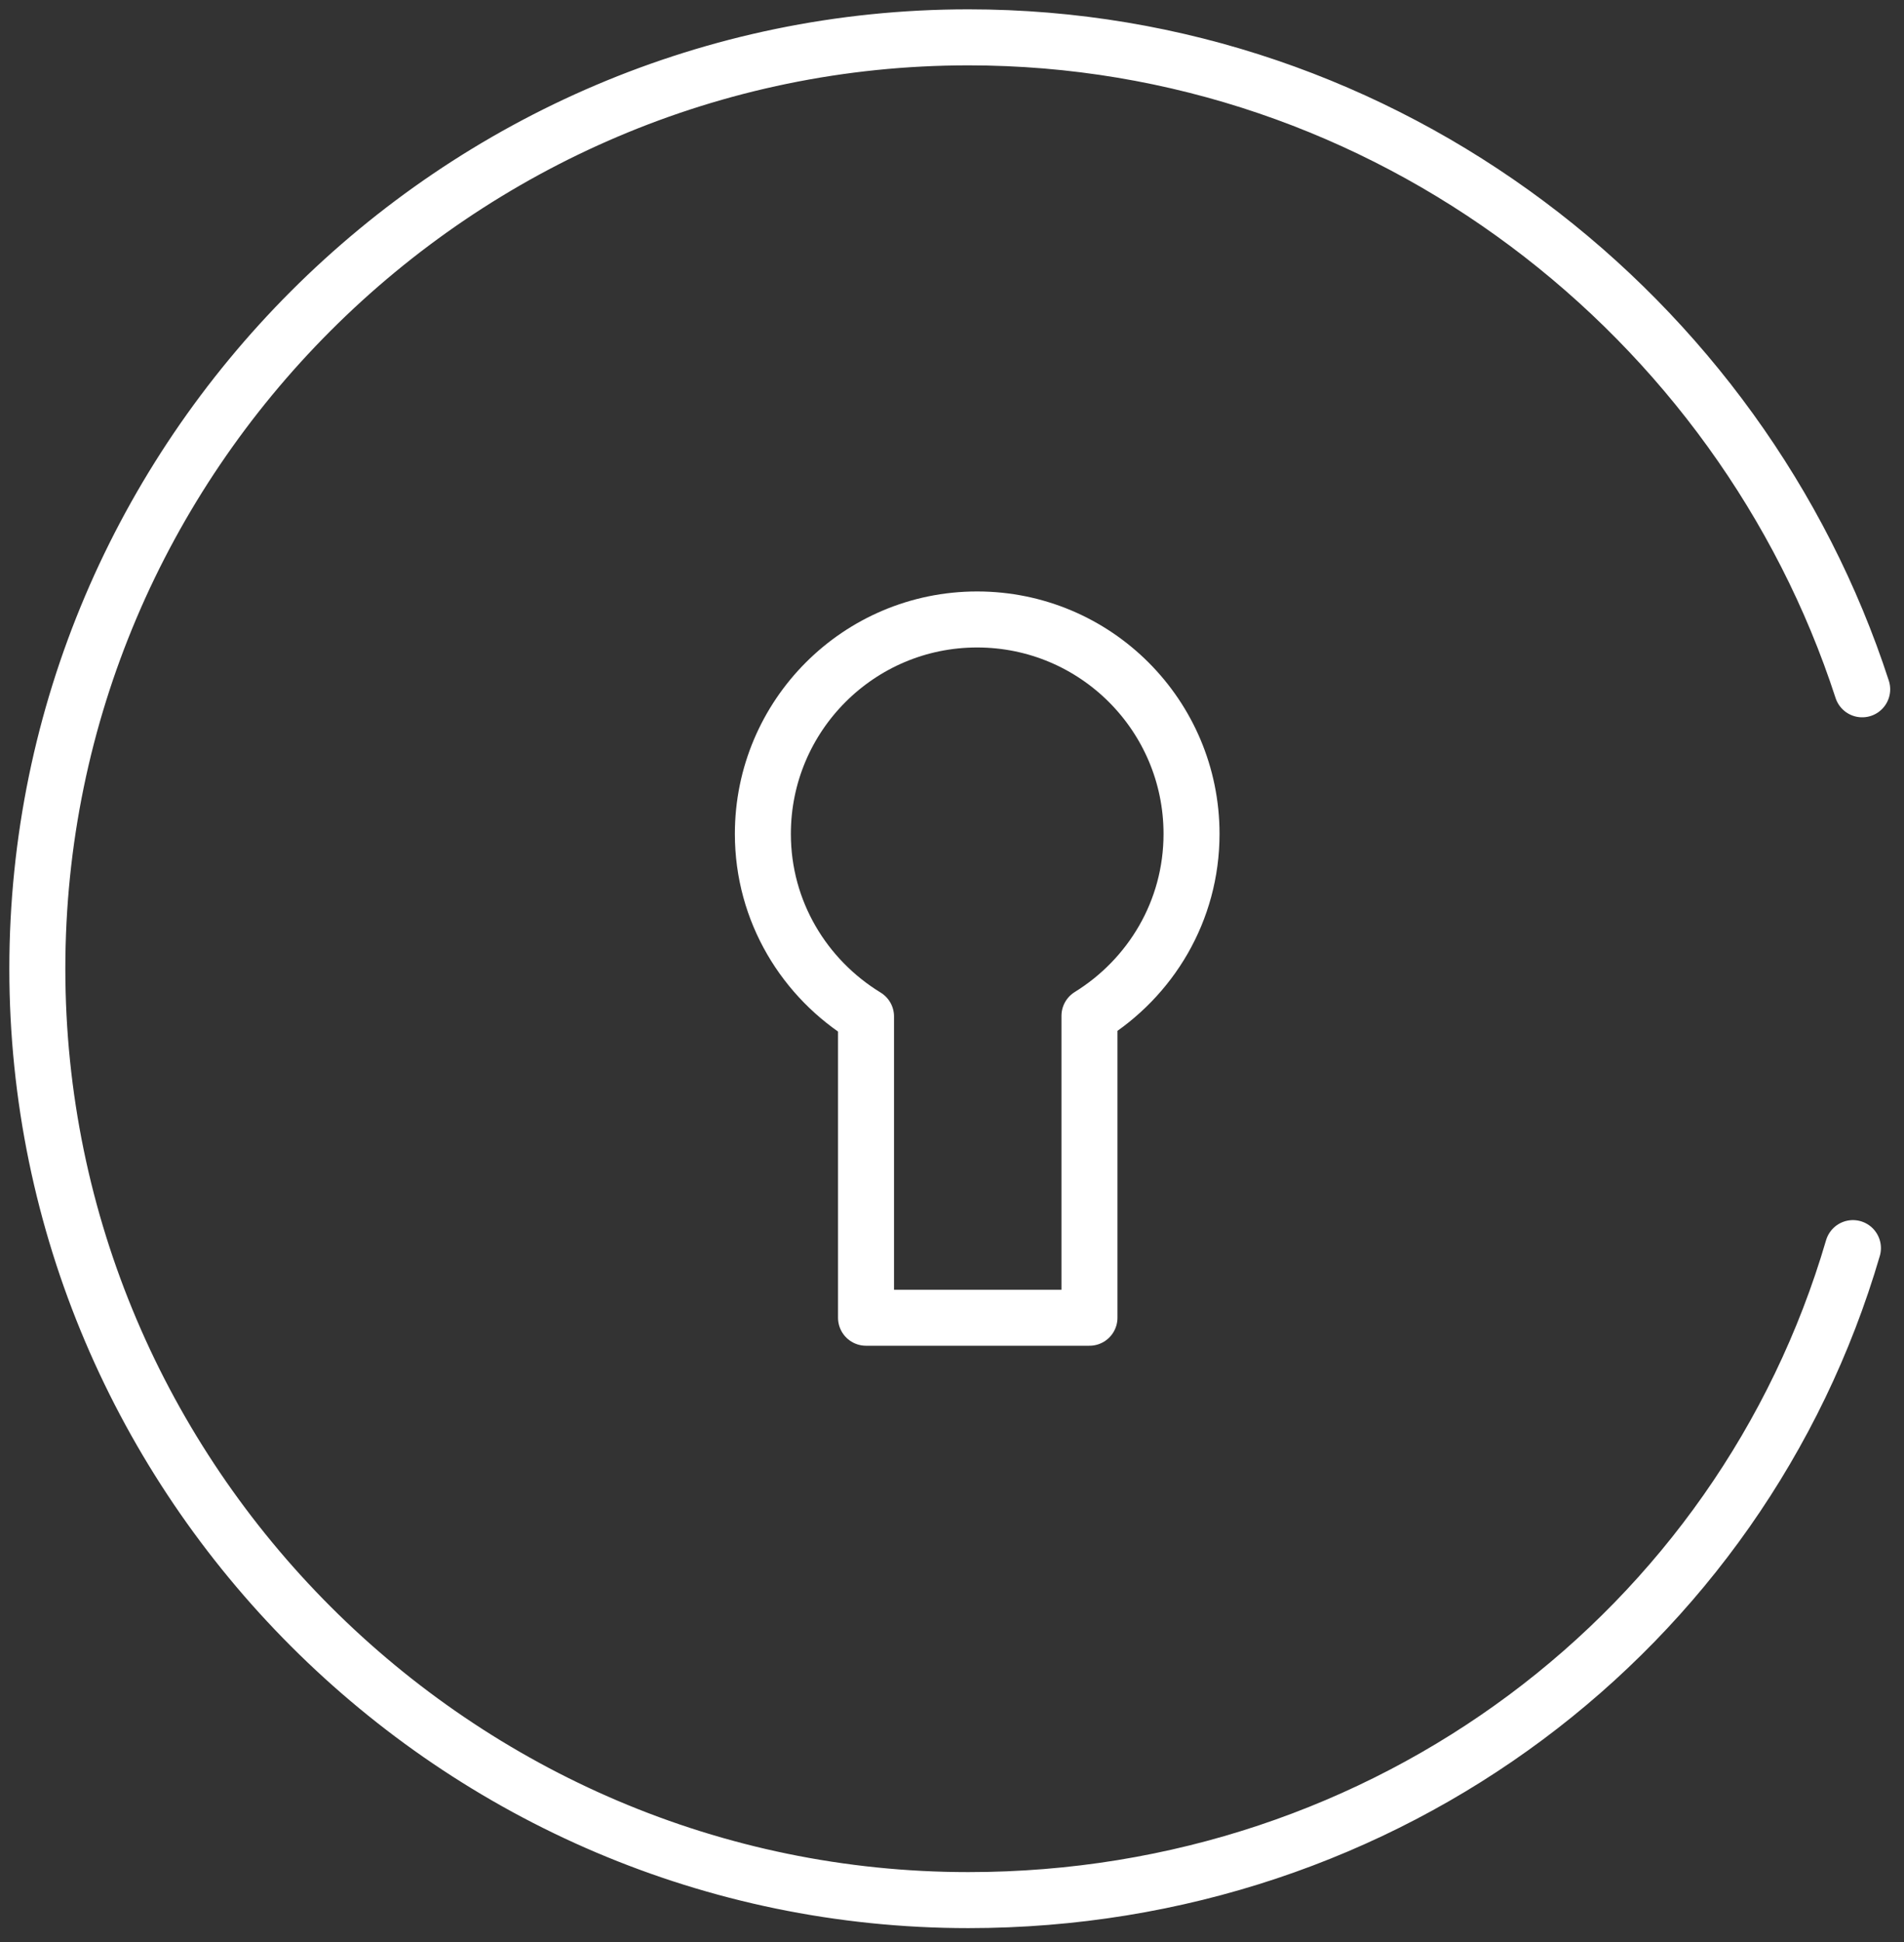
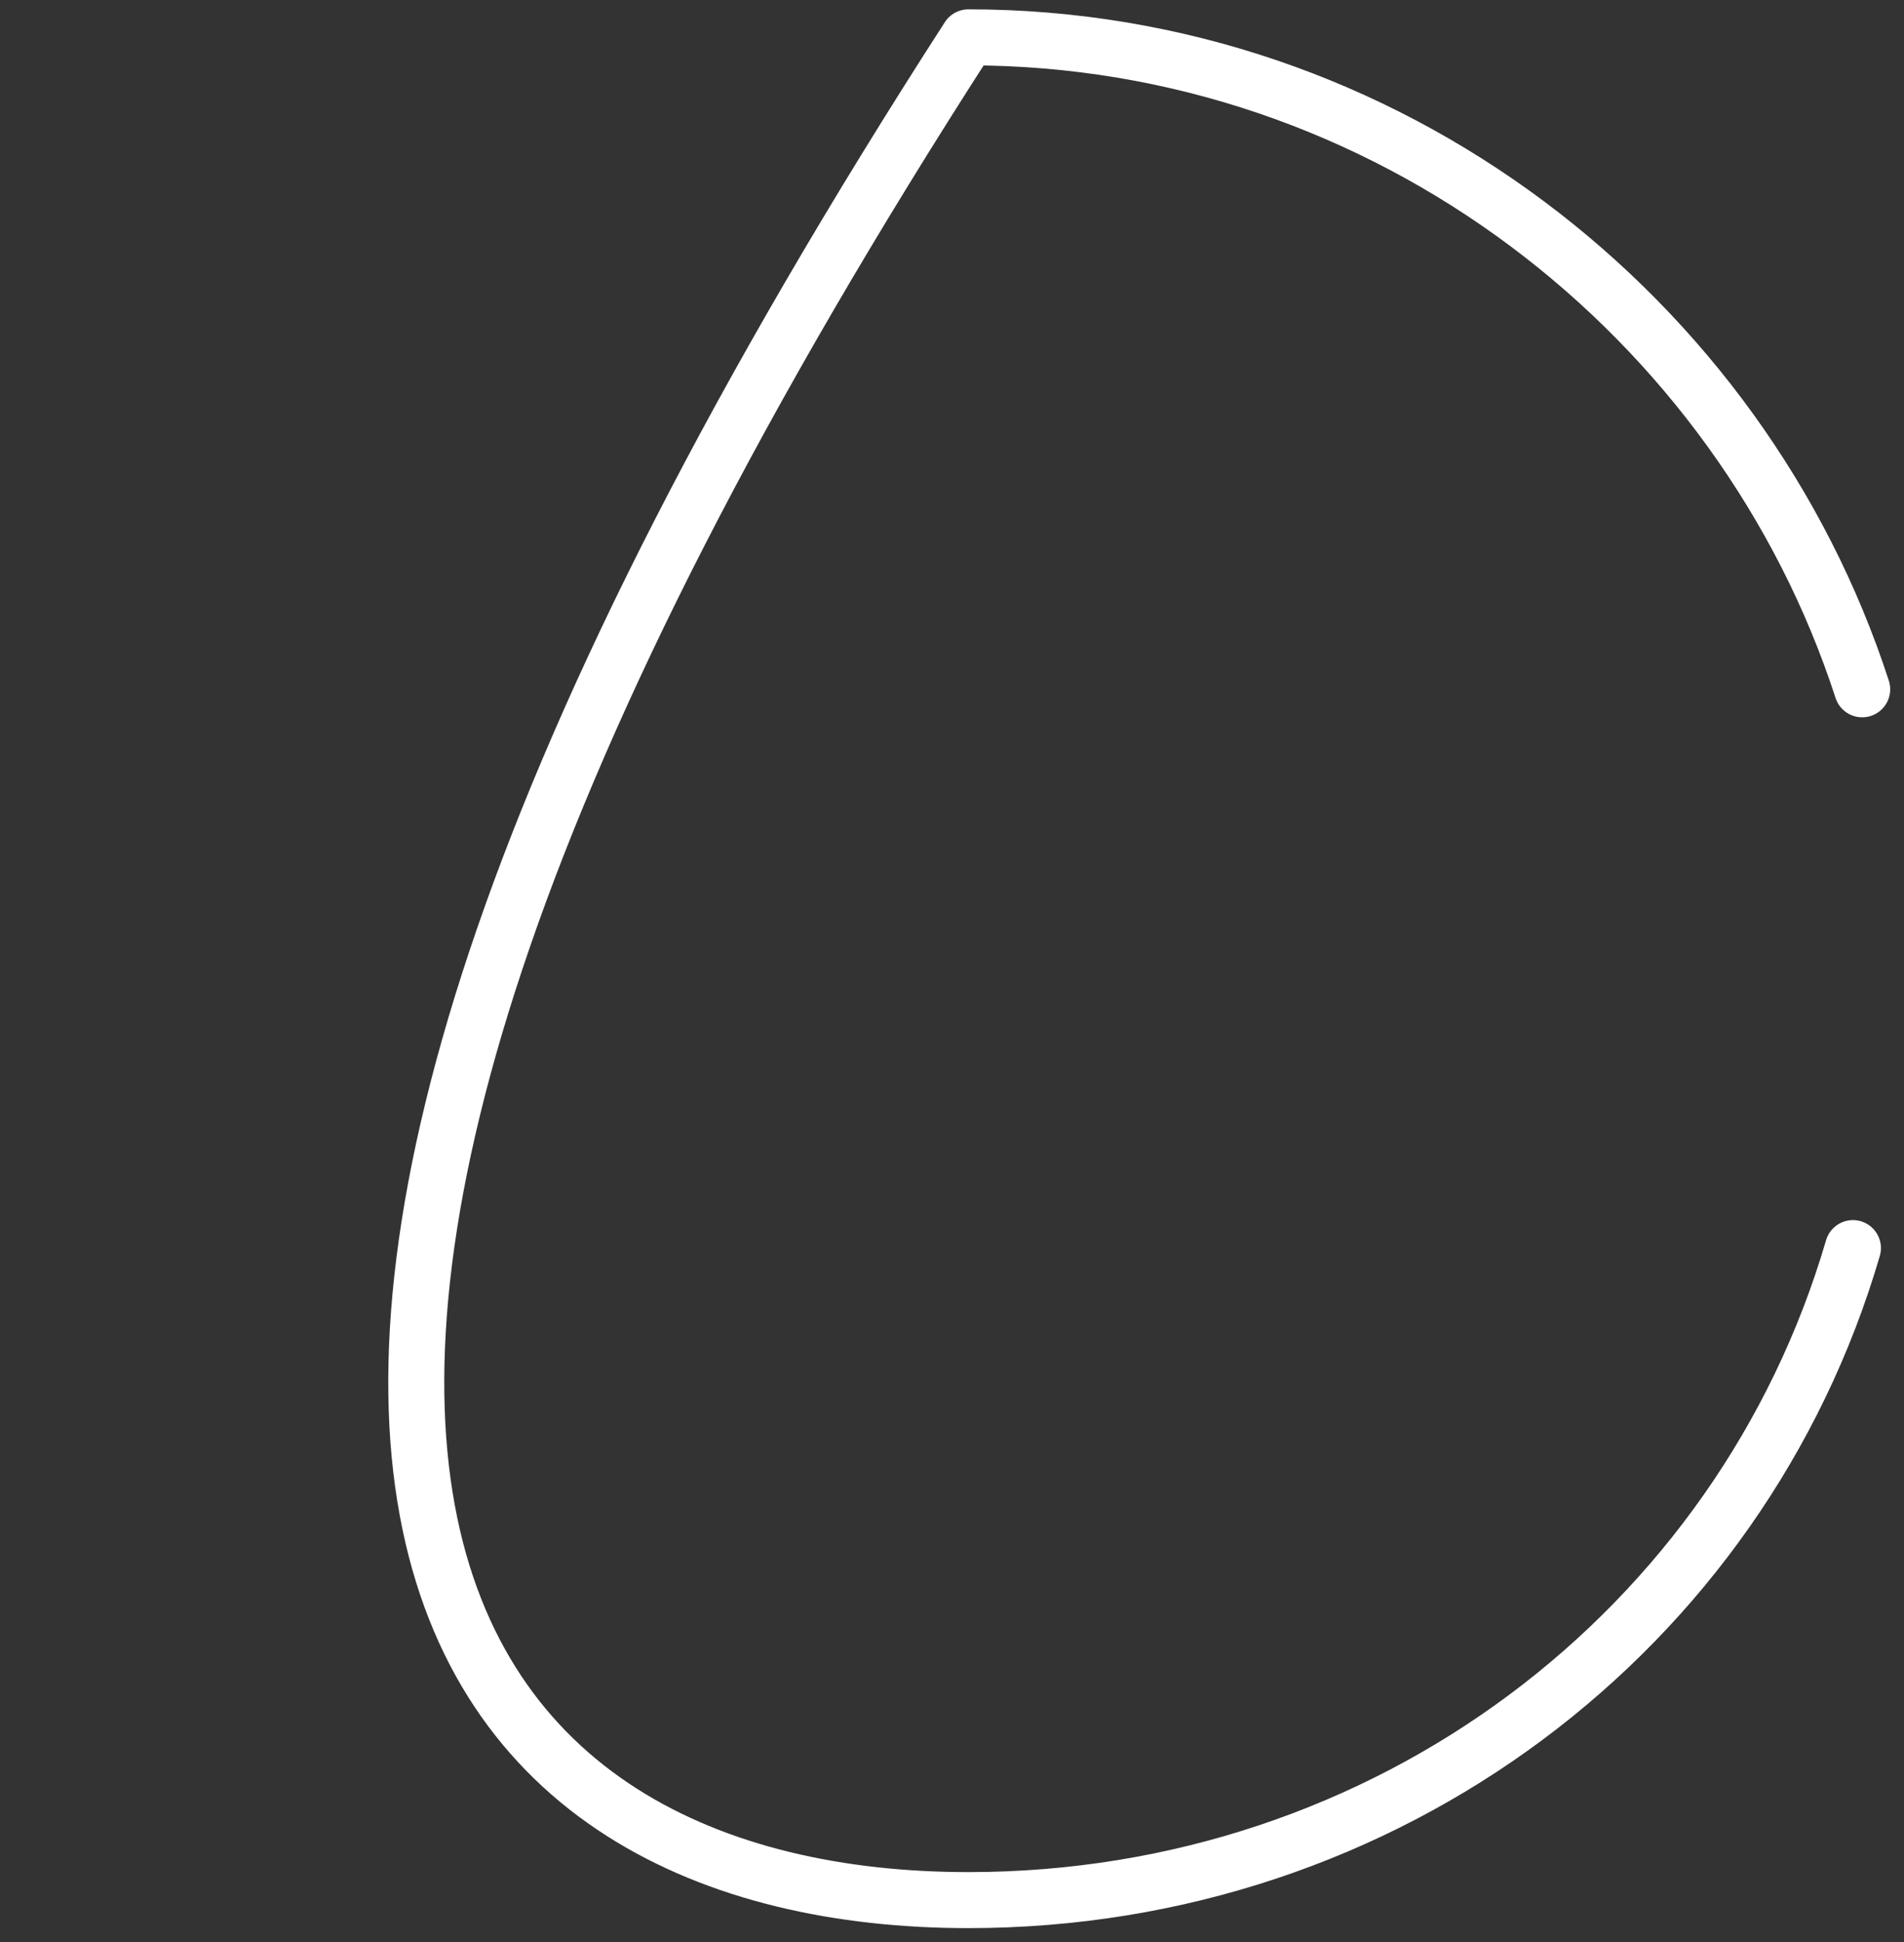
<svg xmlns="http://www.w3.org/2000/svg" width="51" height="52" viewBox="0 0 51 52" fill="none">
  <rect x="0" y="0" width="51" height="52" fill="#333333" stroke="none" />
-   <path d="M49.88 18.457C46.639 8.482 37.163 1 25.939 1C12.224 1 1 12.221 1 25.939C1 39.654 12.224 50.878 25.939 50.878C37.163 50.878 46.639 43.644 49.632 33.42" stroke="white" stroke-width="1.5" stroke-linecap="round" stroke-linejoin="round" />
-   <path fill-rule="evenodd" clip-rule="evenodd" d="M31.916 22.329C31.916 19.159 29.347 16.587 26.173 16.587C23.003 16.587 20.434 19.159 20.434 22.329C20.434 24.405 21.547 26.209 23.197 27.217V35.284H29.182V27.201C30.819 26.188 31.916 24.395 31.916 22.329Z" stroke="white" stroke-width="1.5" stroke-linecap="round" stroke-linejoin="round" />
+   <path d="M49.88 18.457C46.639 8.482 37.163 1 25.939 1C1 39.654 12.224 50.878 25.939 50.878C37.163 50.878 46.639 43.644 49.632 33.42" stroke="white" stroke-width="1.5" stroke-linecap="round" stroke-linejoin="round" />
</svg>